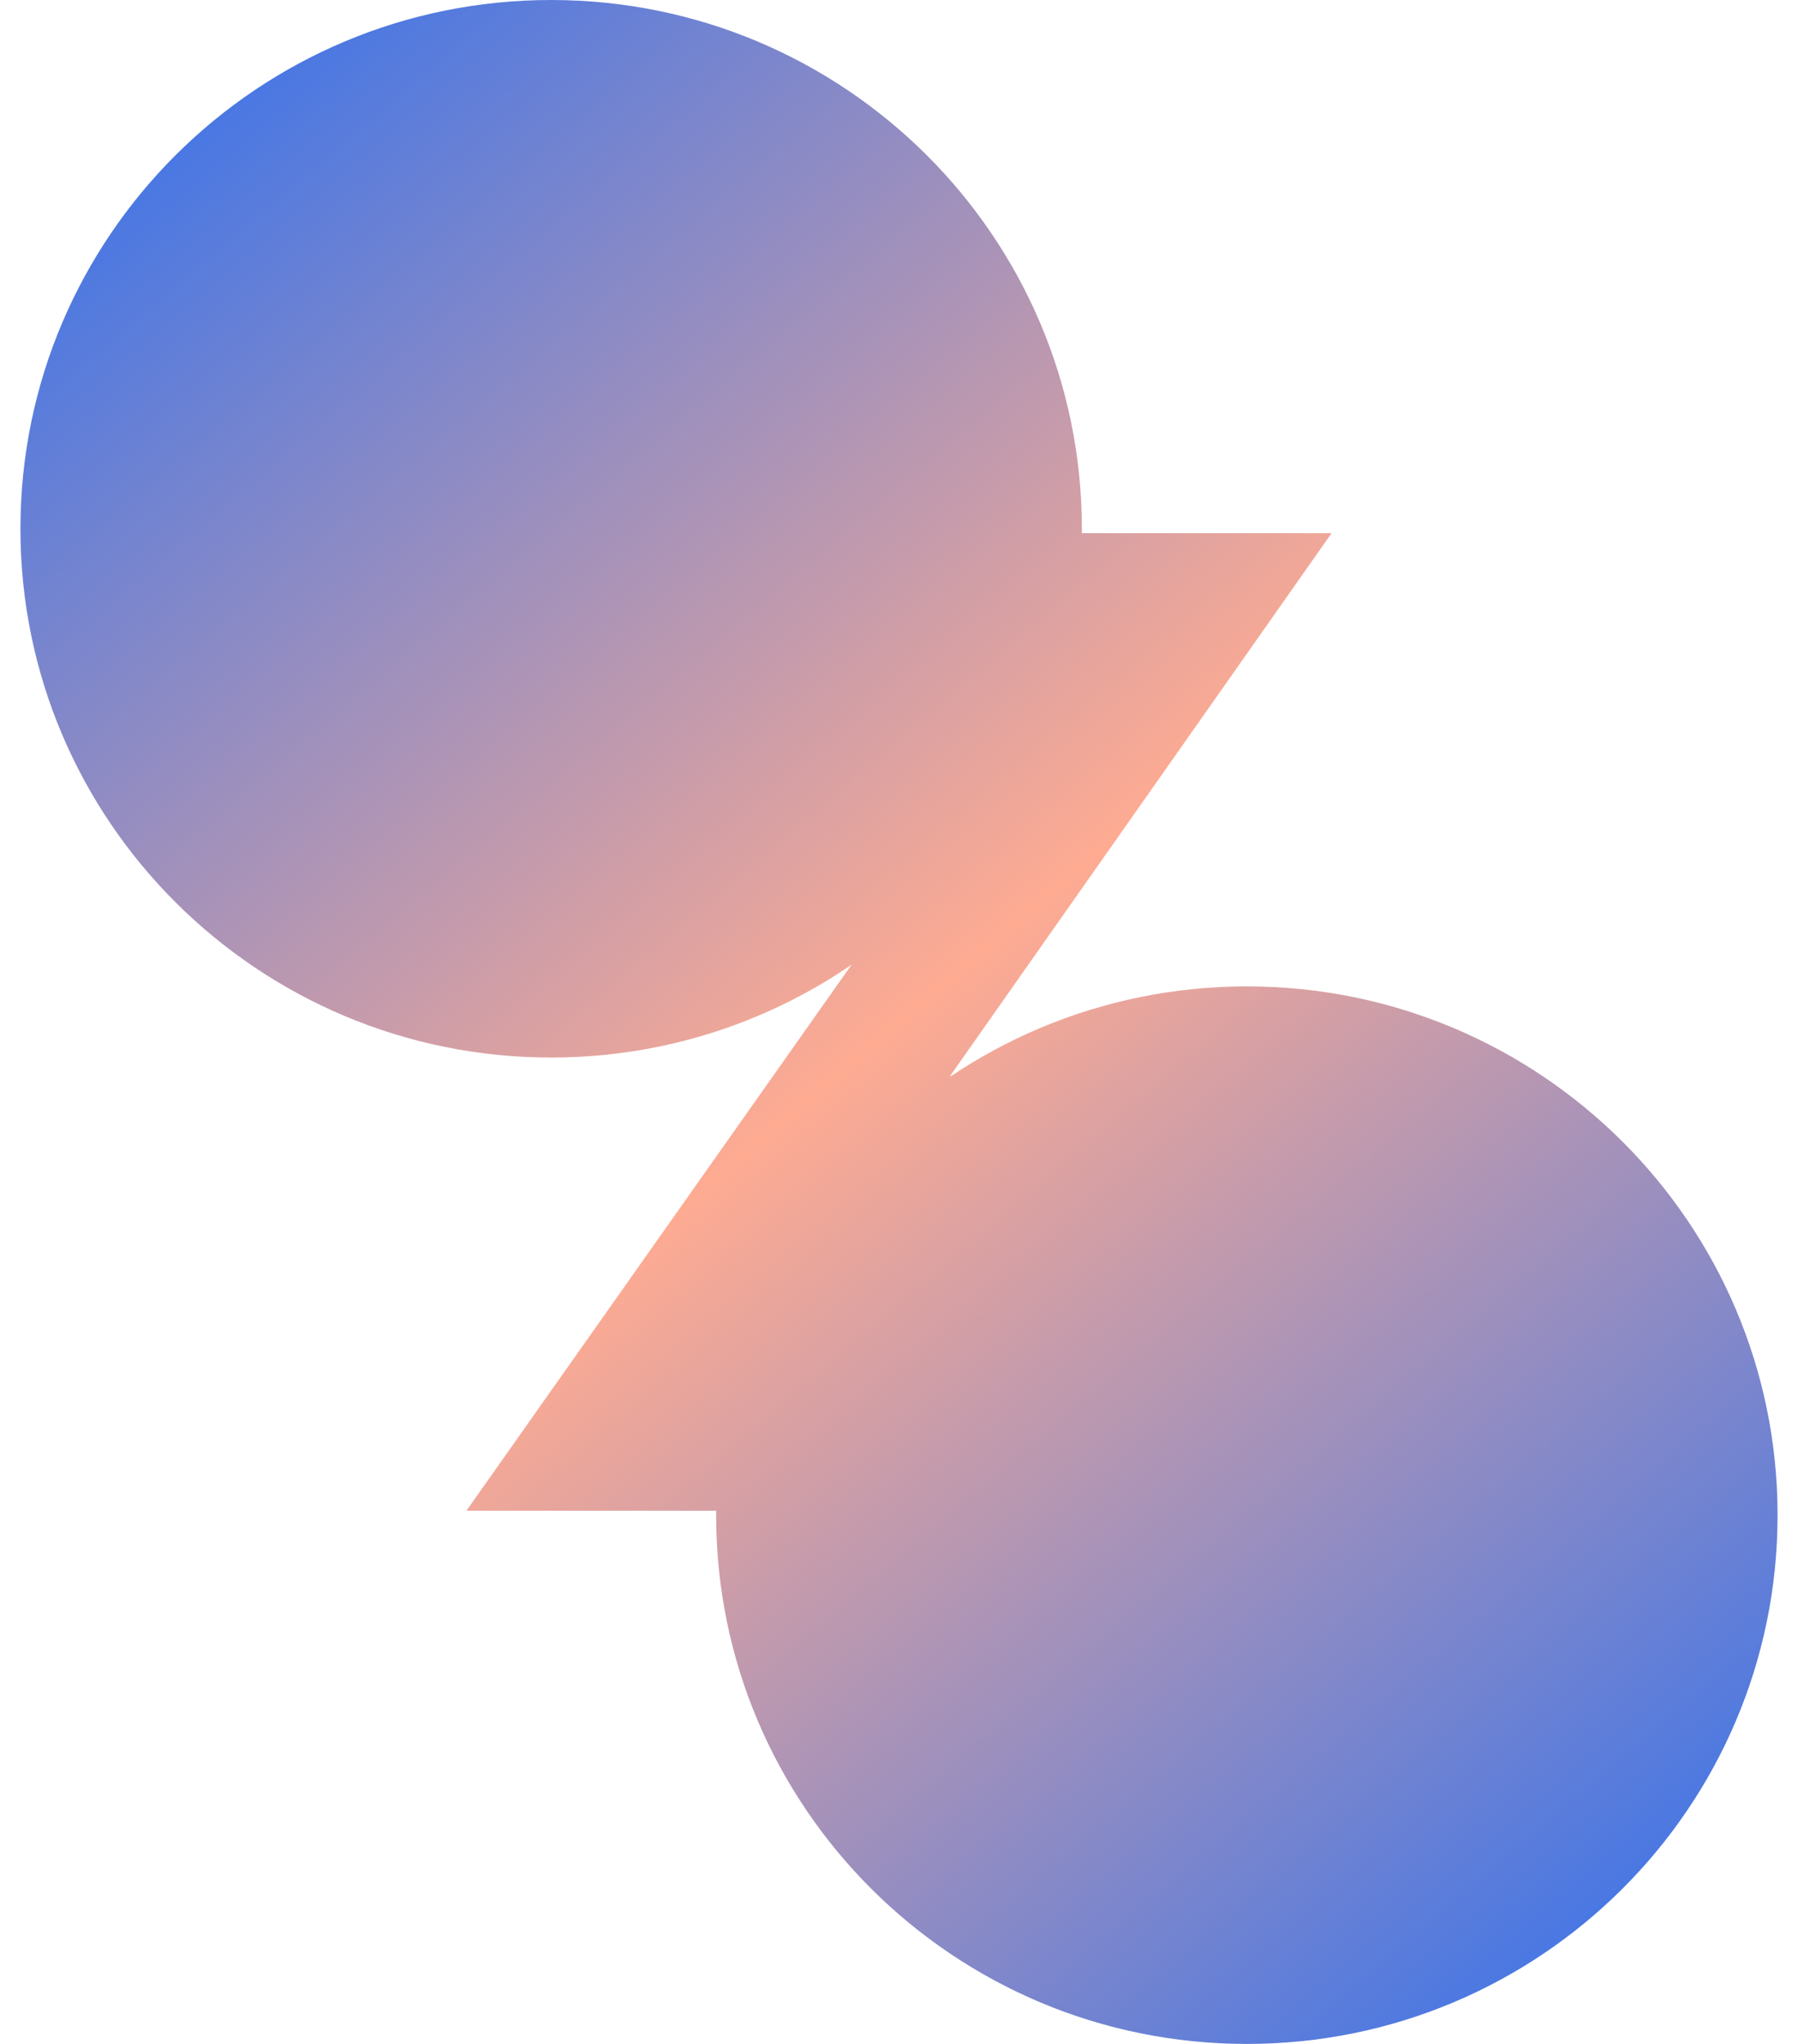
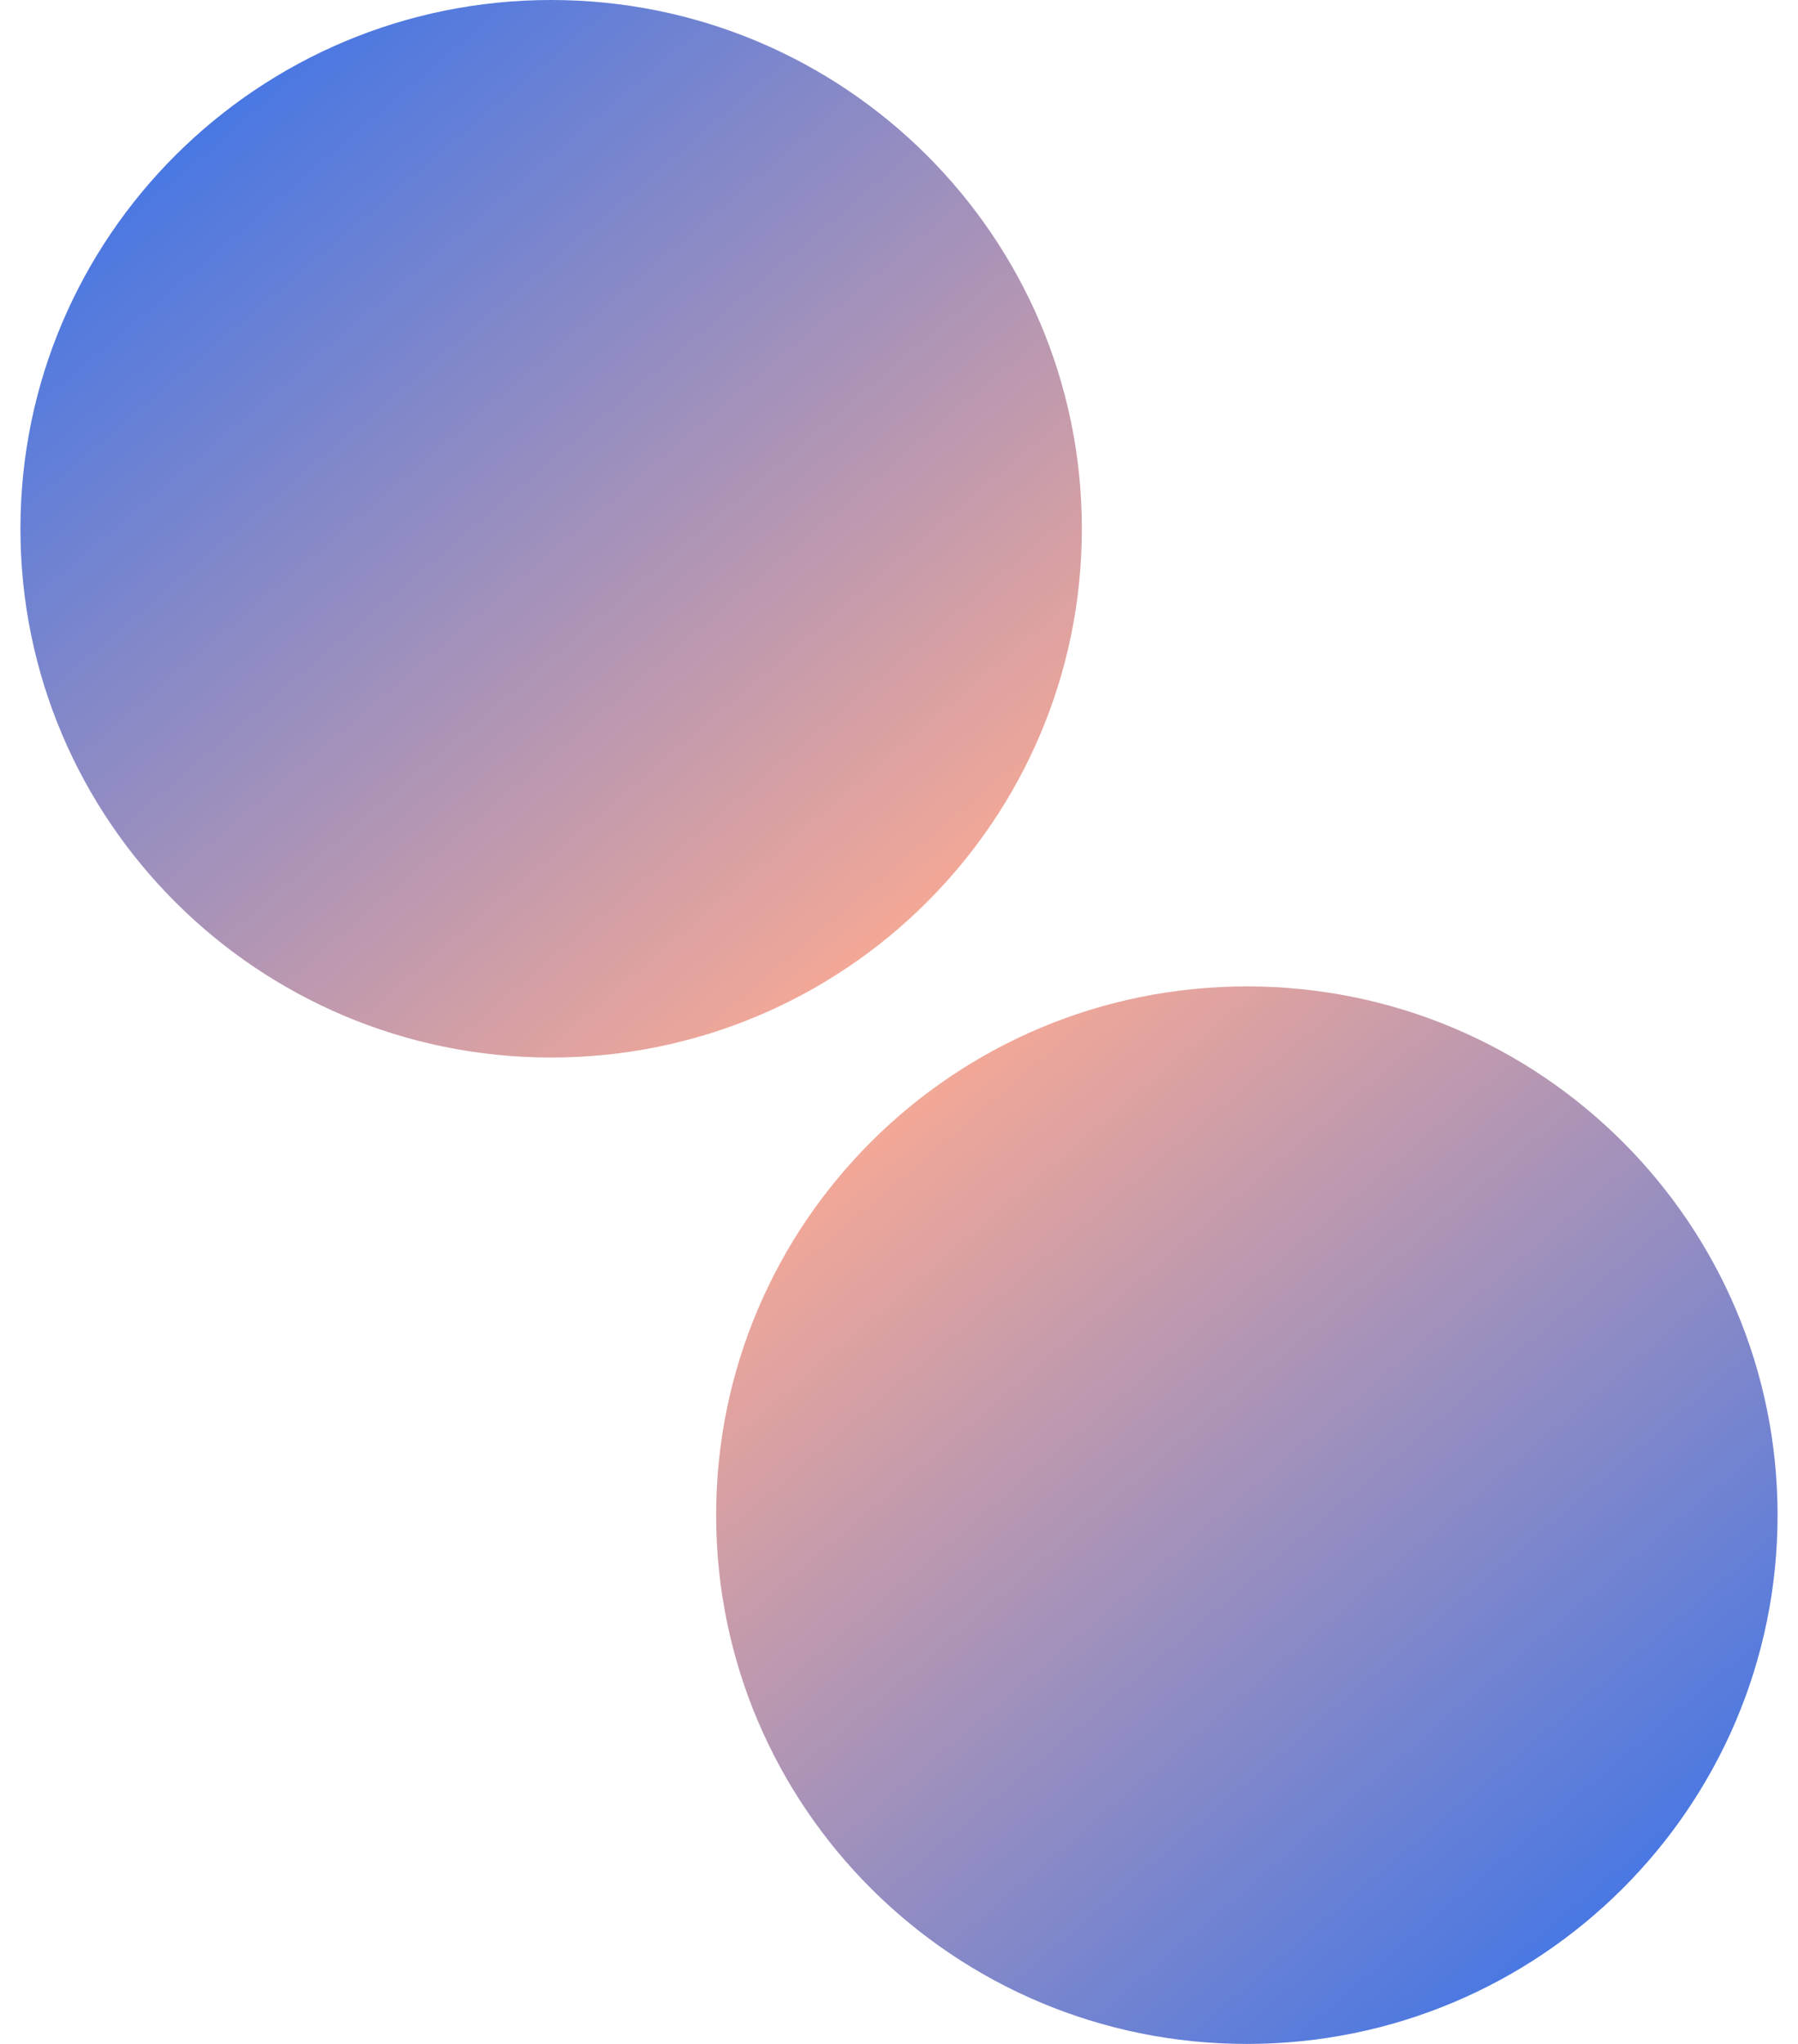
<svg xmlns="http://www.w3.org/2000/svg" width="44" height="50" viewBox="0 0 44 50" fill="none">
  <path d="M17.525 37.065C17.525 29.922 23.34 24.13 30.513 24.13C37.685 24.13 43.5 29.922 43.5 37.065C43.5 44.209 37.685 50 30.513 50C23.34 50 17.525 44.209 17.525 37.065Z" fill="url(#paint0_linear_4414_15)" />
  <path d="M0.5 12.935C0.5 5.791 6.315 0 13.487 0C20.66 0 26.475 5.791 26.475 12.935C26.475 20.078 20.66 25.87 13.487 25.87C6.315 25.87 0.5 20.078 0.5 12.935Z" fill="url(#paint1_linear_4414_15)" />
-   <path d="M11.414 36.956H23.262V26.304L32.586 13.043H20.848V23.587L11.414 36.956Z" fill="url(#paint2_linear_4414_15)" />
  <defs>
    <linearGradient id="paint0_linear_4414_15" x1="0.5" y1="0" x2="43.299" y2="50.171" gradientUnits="userSpaceOnUse">
      <stop stop-color="#276EF2" />
      <stop offset="0.5" stop-color="#FEAB92" />
      <stop offset="1" stop-color="#276EF2" />
    </linearGradient>
    <linearGradient id="paint1_linear_4414_15" x1="0.5" y1="0" x2="43.299" y2="50.171" gradientUnits="userSpaceOnUse">
      <stop stop-color="#276EF2" />
      <stop offset="0.5" stop-color="#FEAB92" />
      <stop offset="1" stop-color="#276EF2" />
    </linearGradient>
    <linearGradient id="paint2_linear_4414_15" x1="0.5" y1="0" x2="43.299" y2="50.171" gradientUnits="userSpaceOnUse">
      <stop stop-color="#276EF2" />
      <stop offset="0.5" stop-color="#FEAB92" />
      <stop offset="1" stop-color="#276EF2" />
    </linearGradient>
  </defs>
</svg>